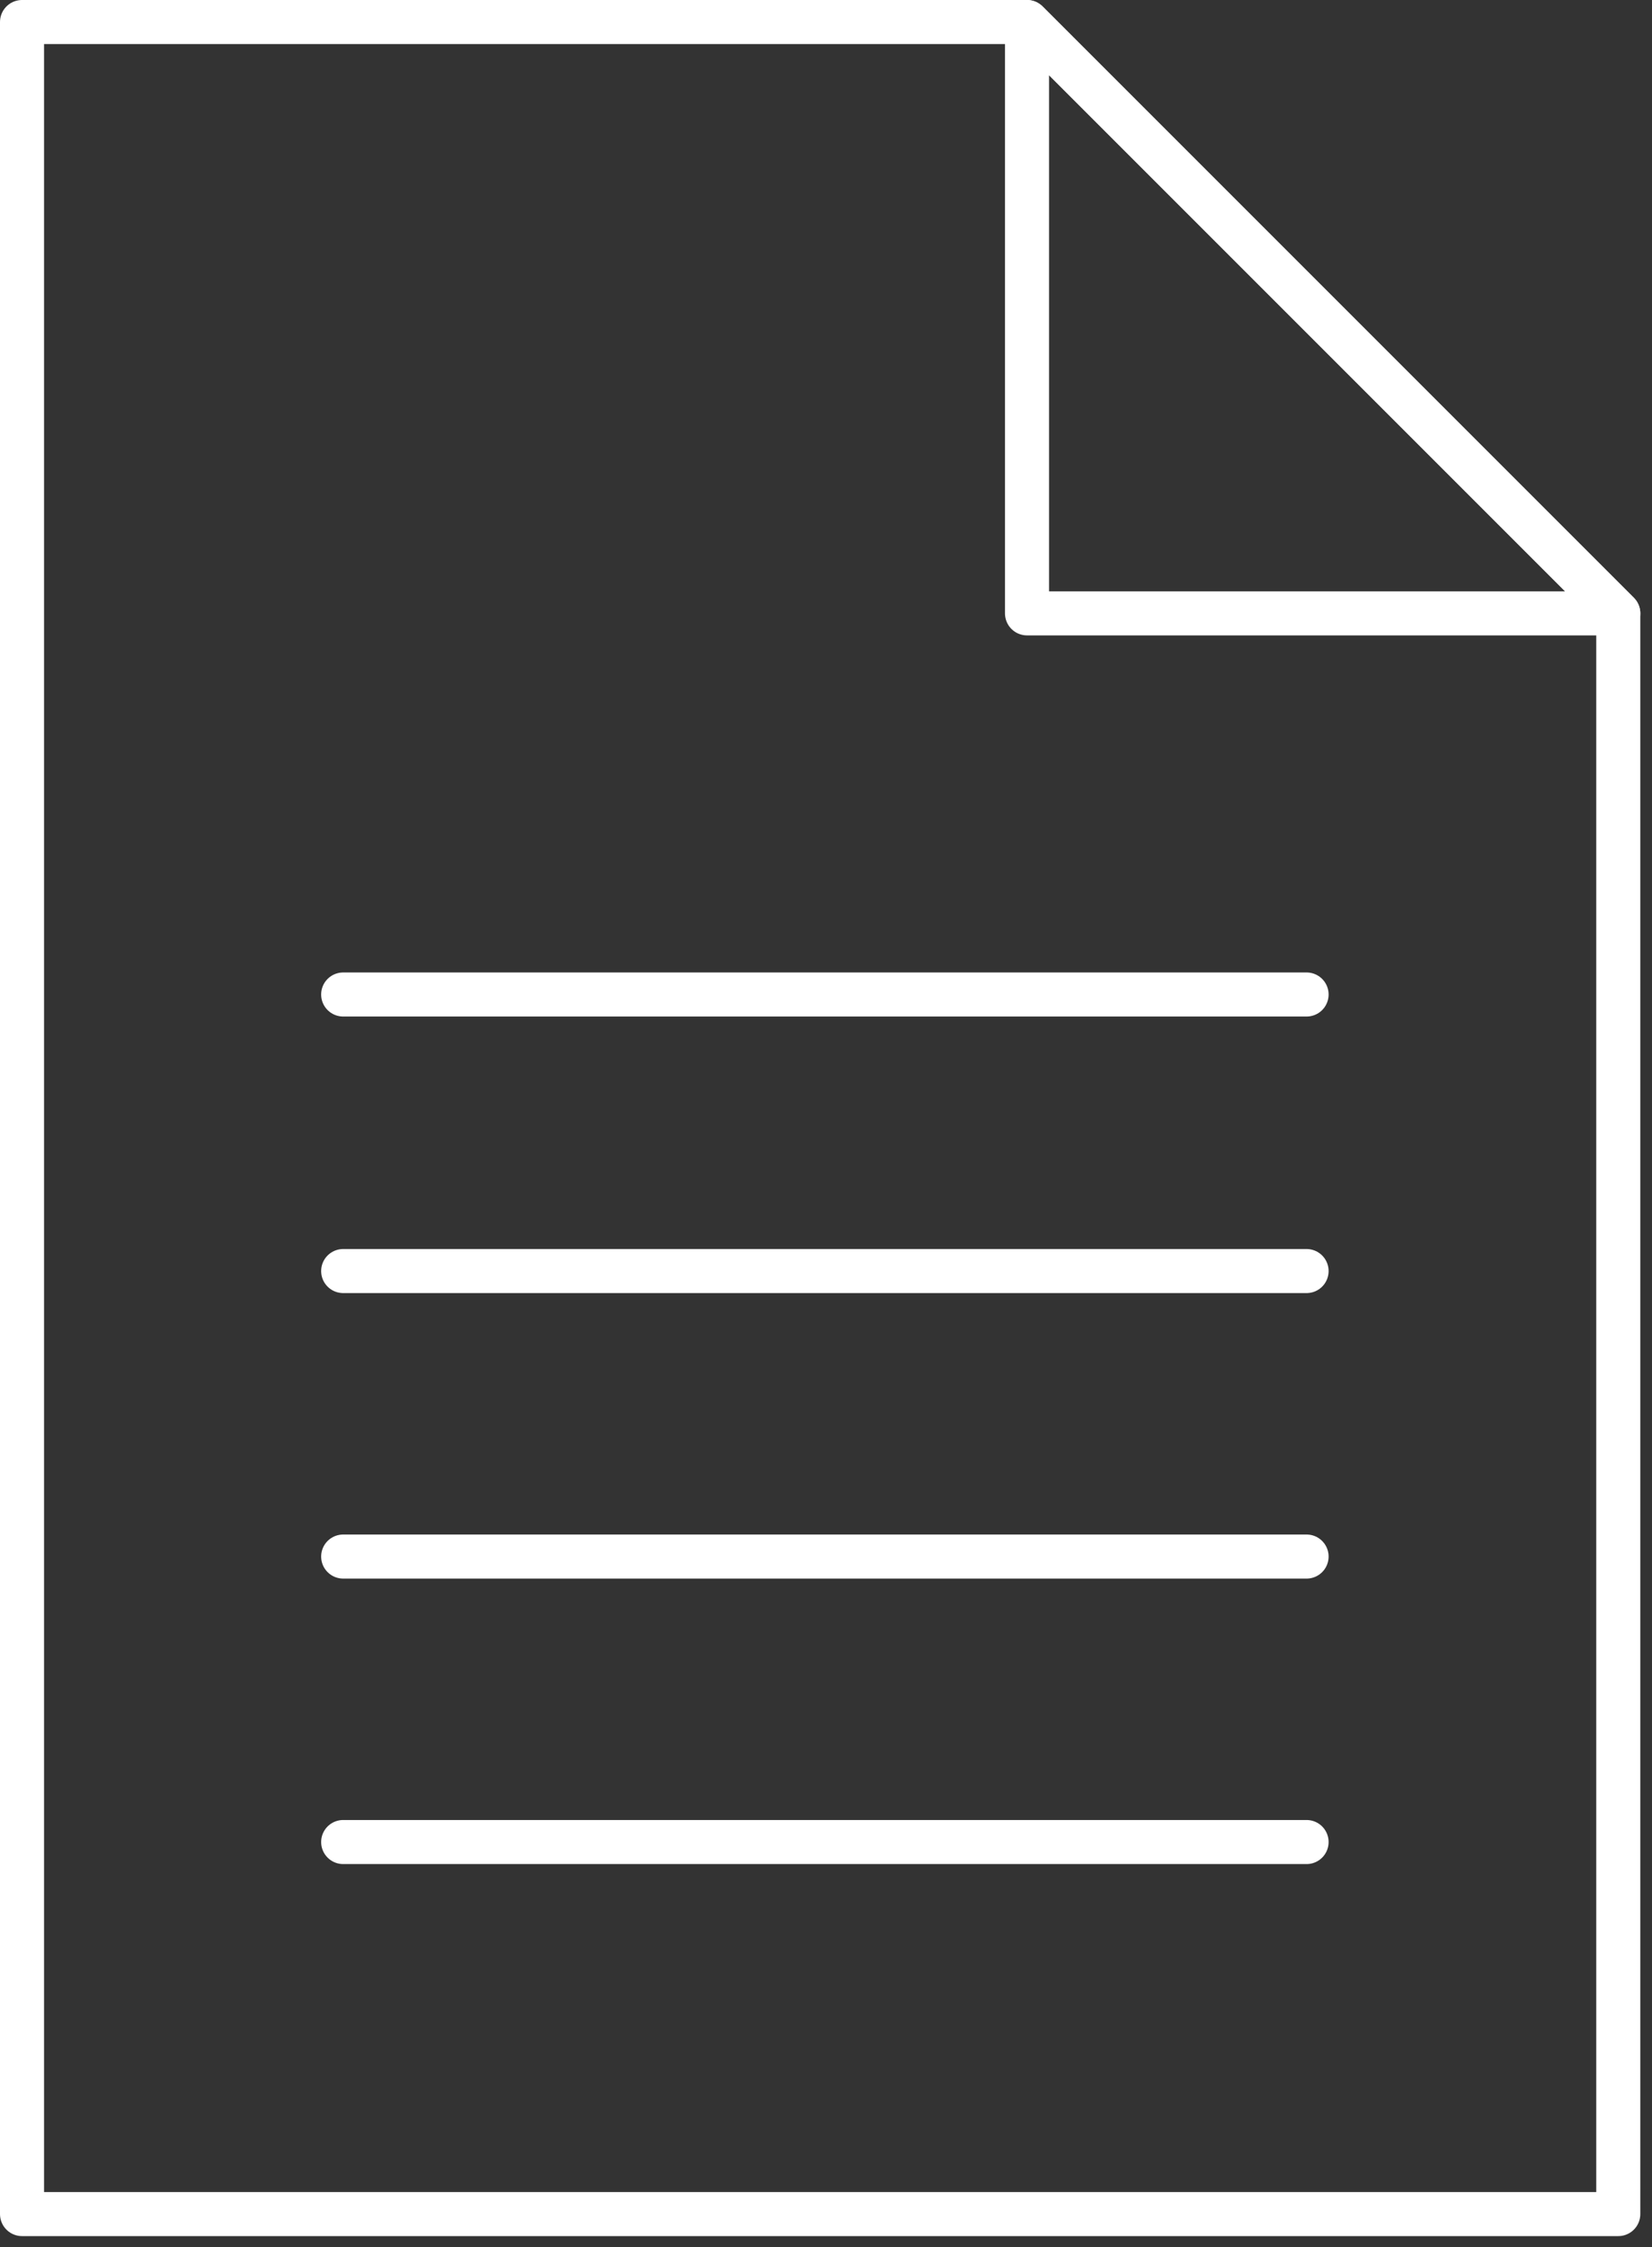
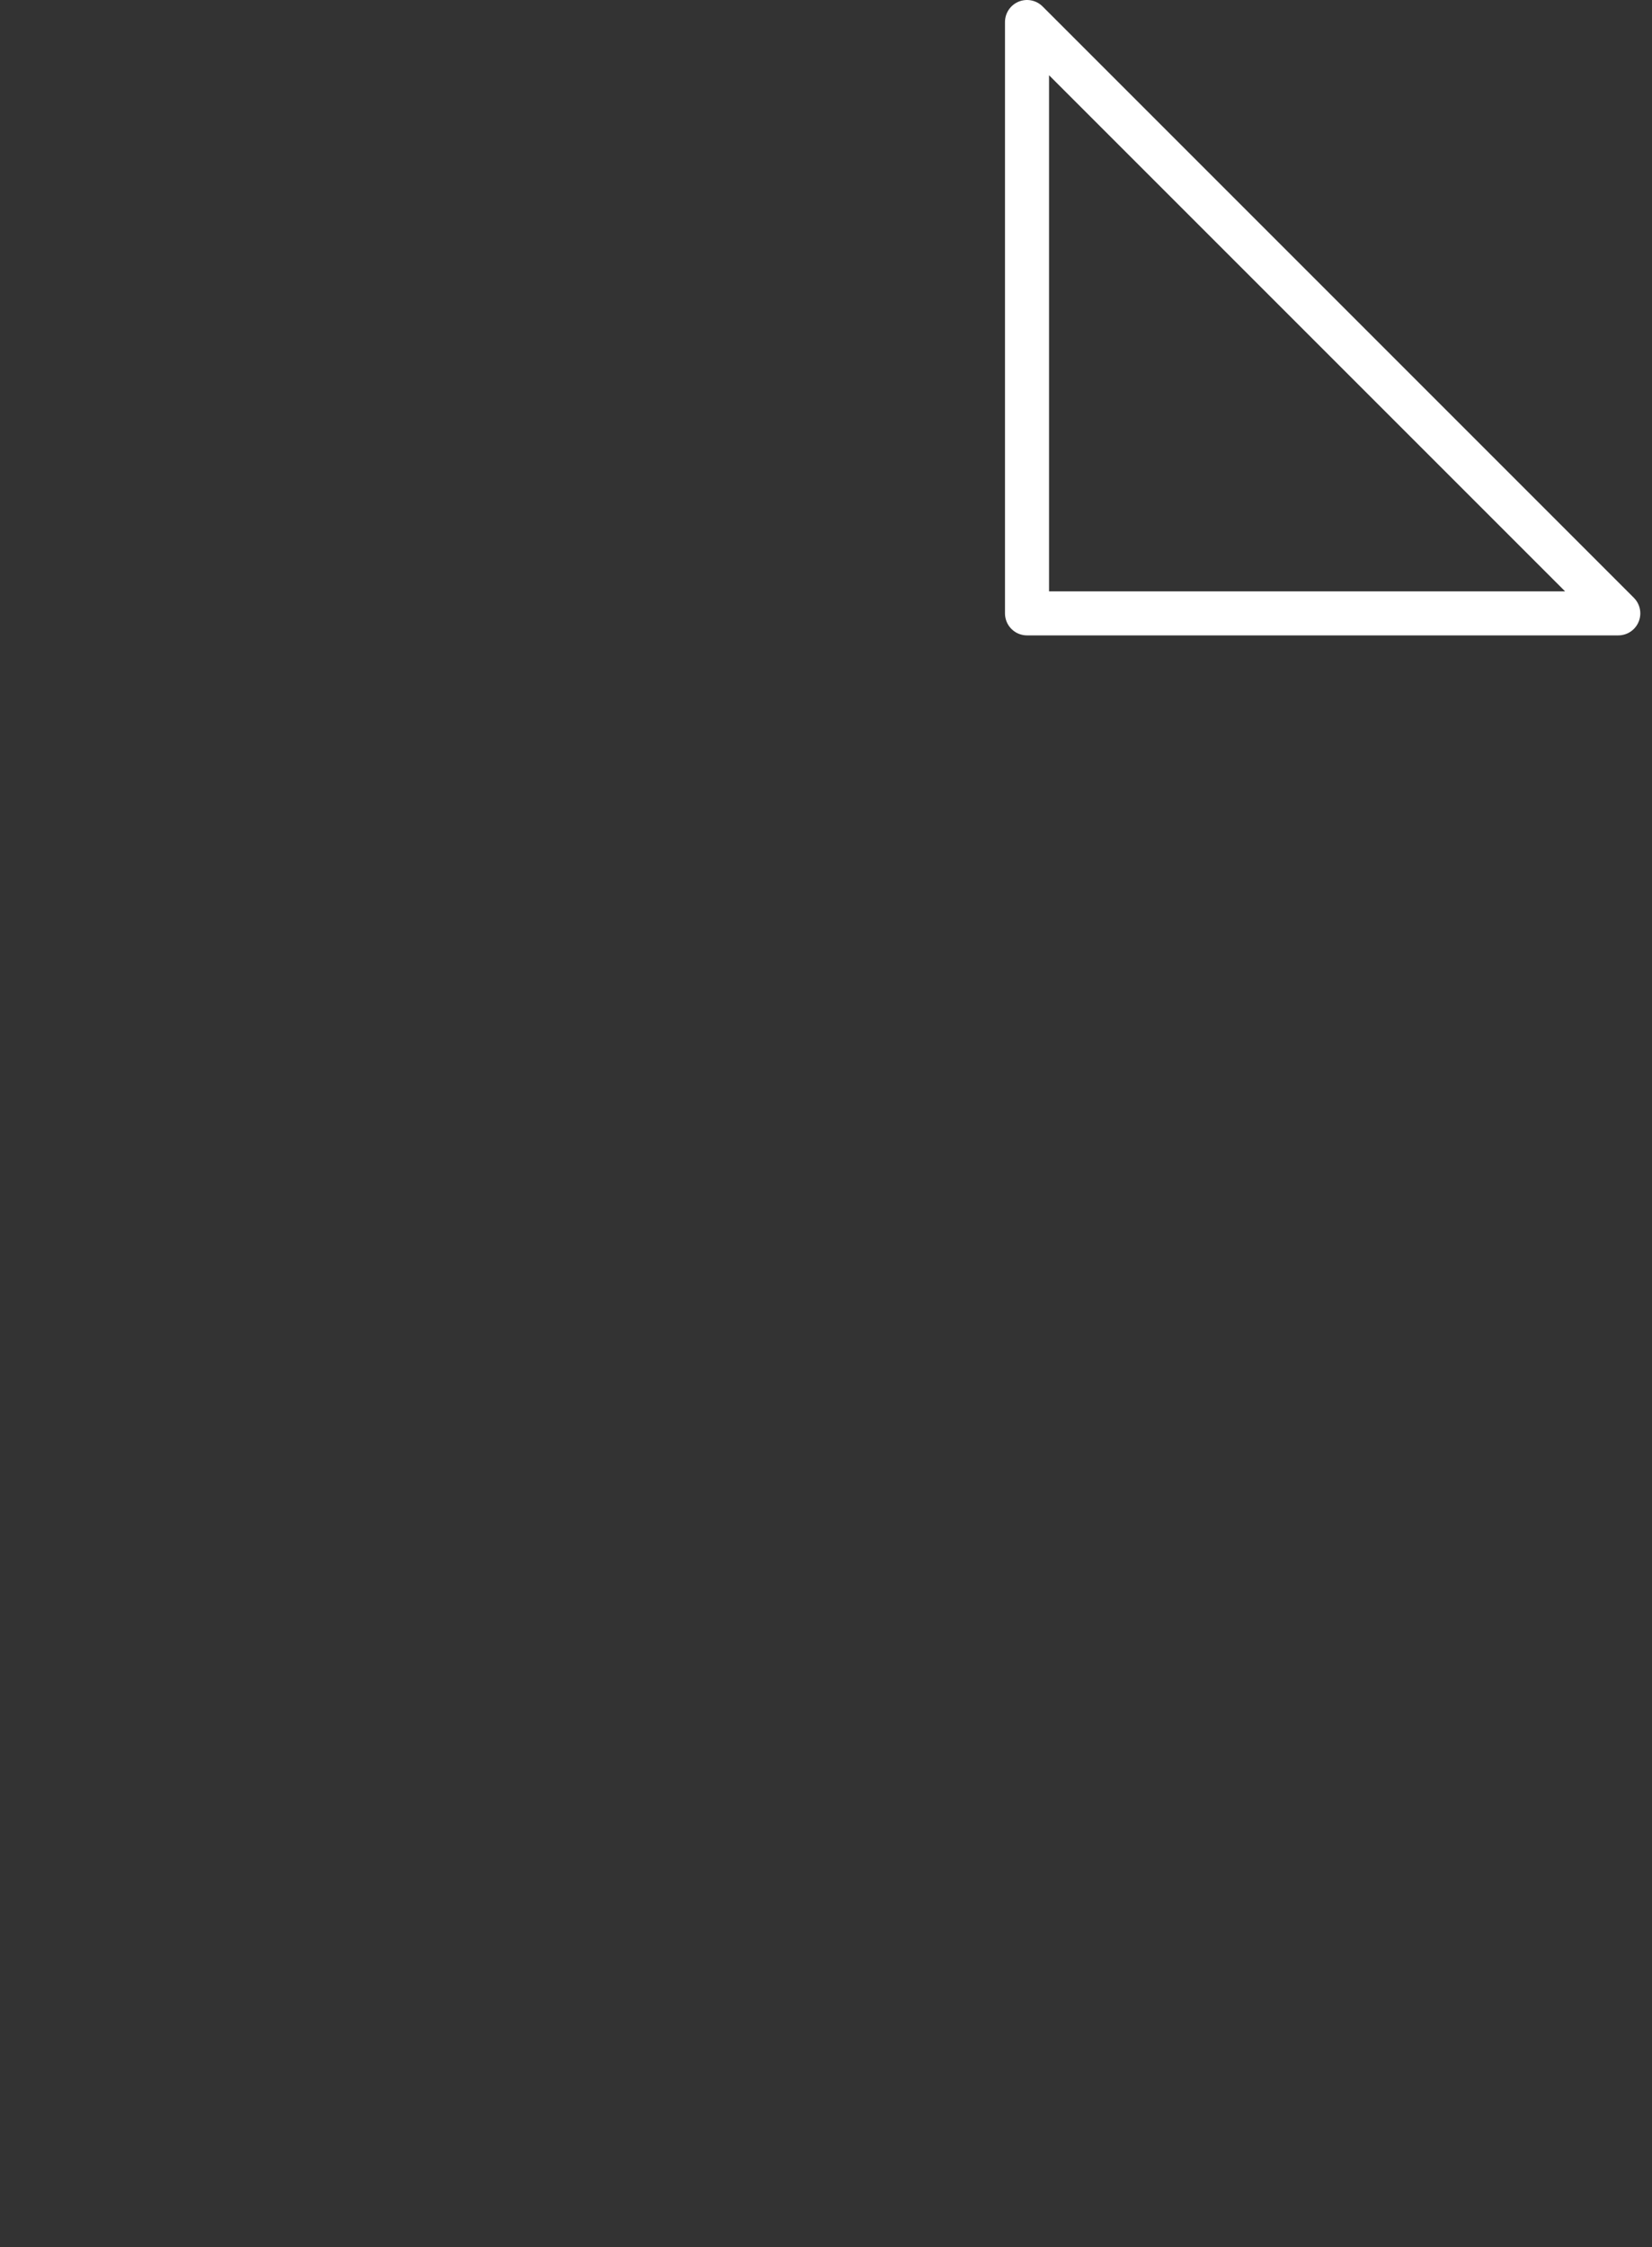
<svg xmlns="http://www.w3.org/2000/svg" width="75" height="102" viewBox="0 0 75 102" fill="none">
  <rect x="0" y="0" width="75" height="102" fill="#333333" stroke="none" />
-   <path d="M73.469 100.505H1V1H46.626L73.469 27.843V100.505Z" stroke="white" stroke-width="2" stroke-linecap="round" stroke-linejoin="round" />
  <path d="M73.469 27.843H46.626V1L73.469 27.843Z" stroke="white" stroke-width="2" stroke-linecap="round" stroke-linejoin="round" />
-   <path d="M15.58 45.144H59.318" stroke="white" stroke-width="2" stroke-linecap="round" stroke-linejoin="round" />
-   <path d="M15.58 57.698H59.318" stroke="white" stroke-width="2" stroke-linecap="round" stroke-linejoin="round" />
-   <path d="M15.58 70.658H59.318" stroke="white" stroke-width="2" stroke-linecap="round" stroke-linejoin="round" />
-   <path d="M15.58 83.617H59.318" stroke="white" stroke-width="2" stroke-linecap="round" stroke-linejoin="round" />
</svg>